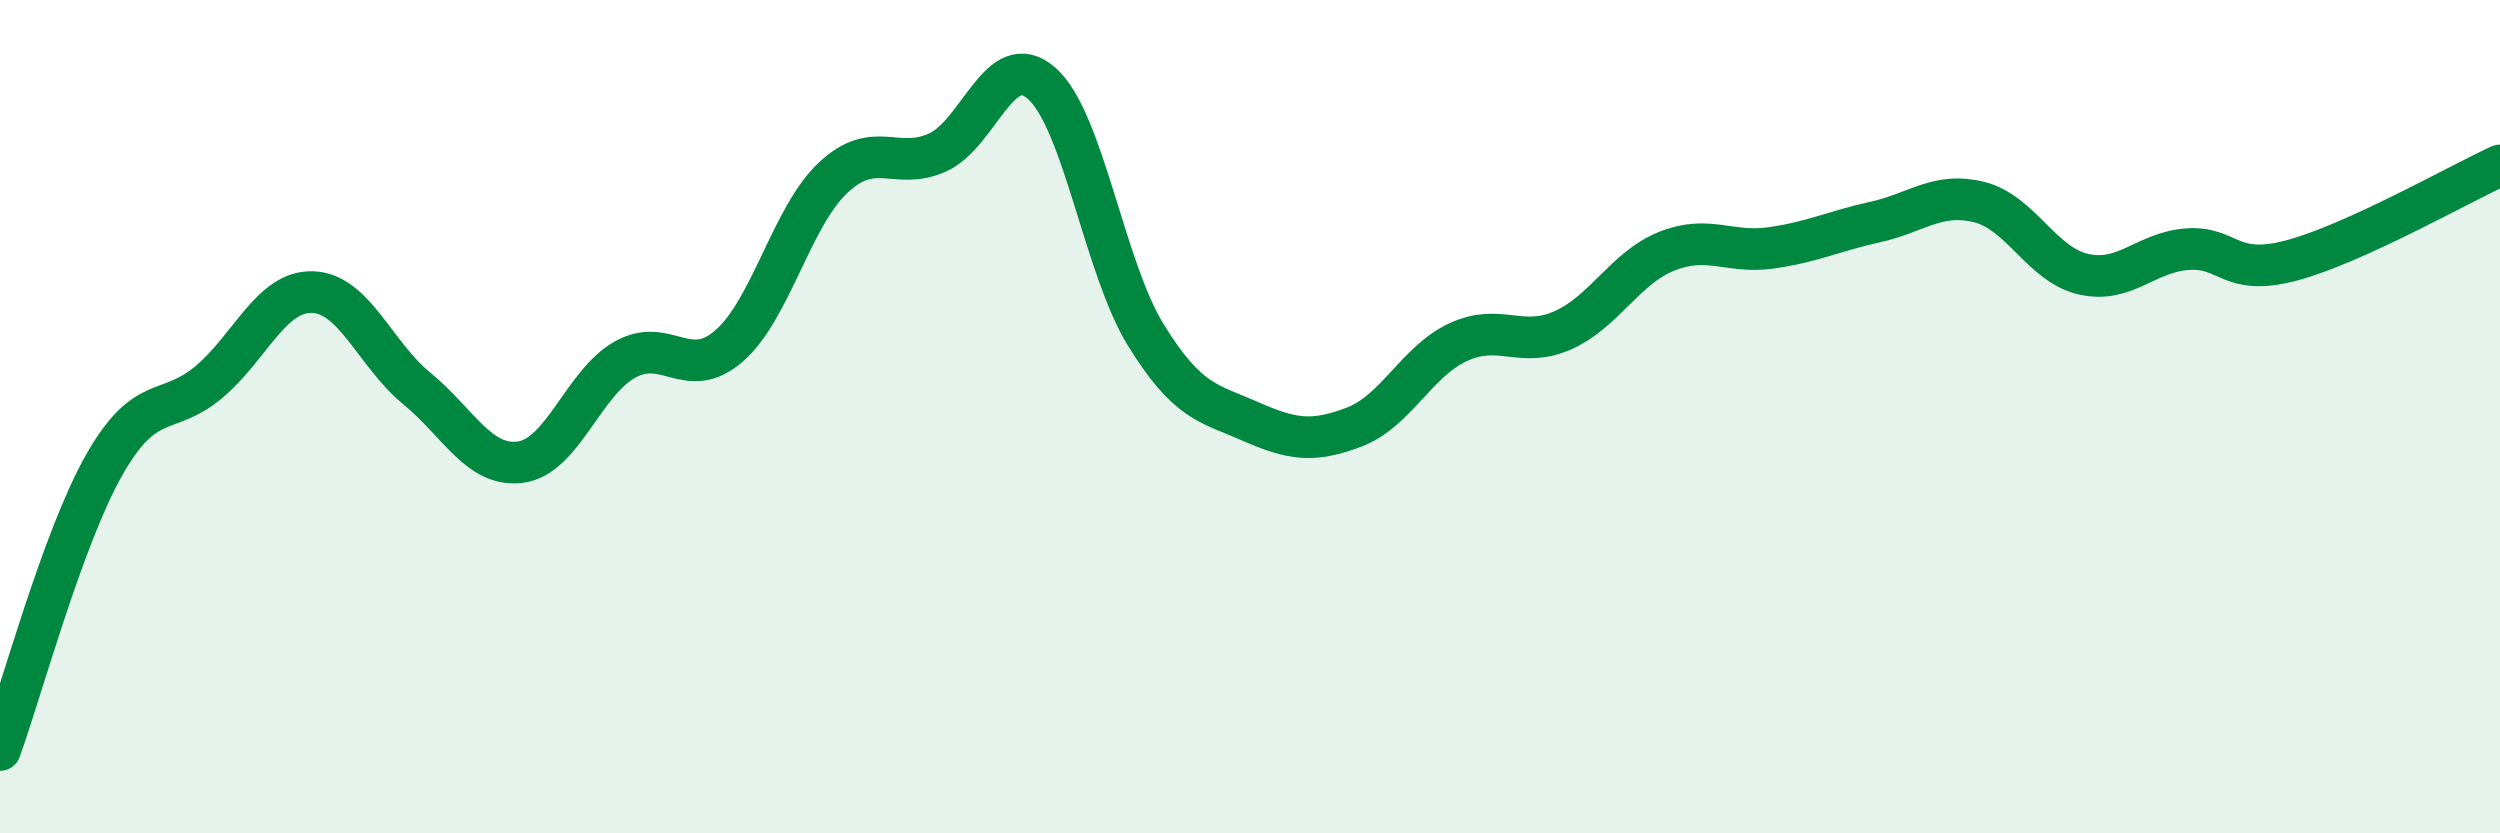
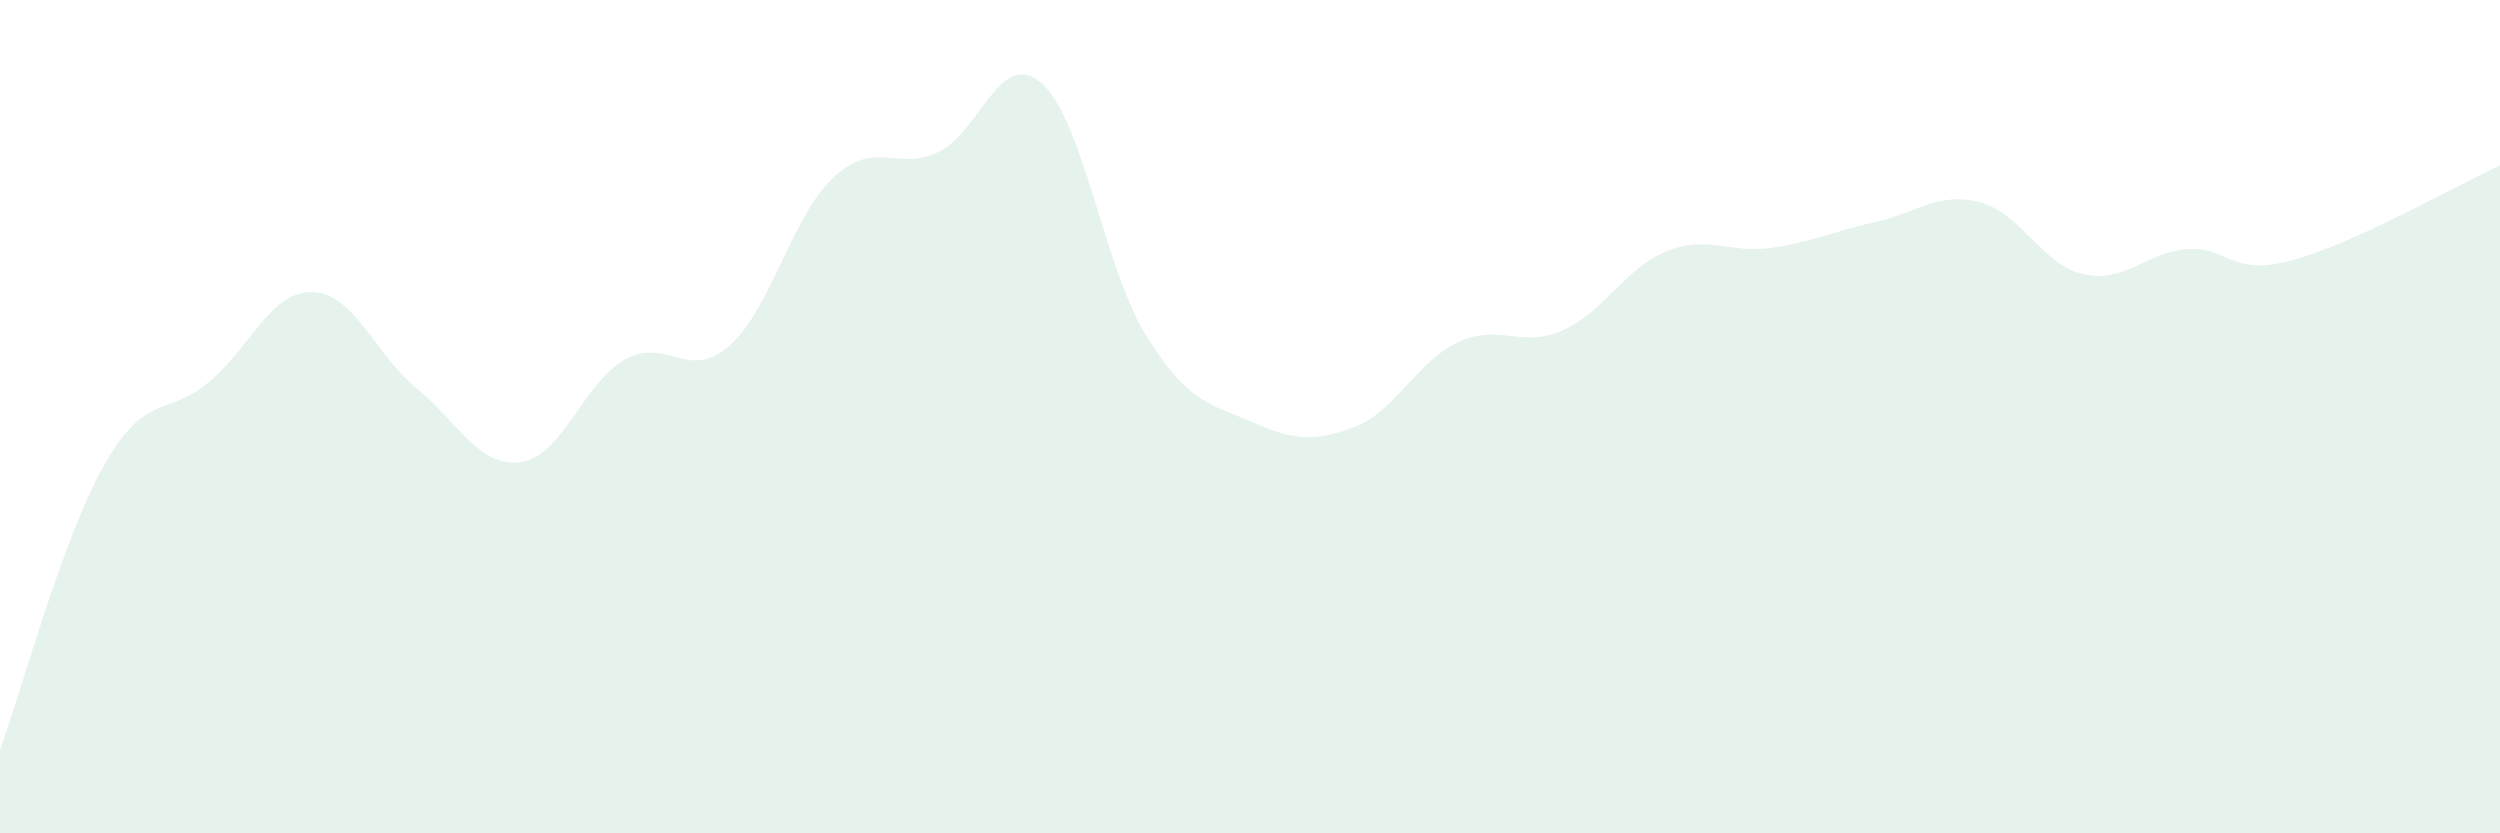
<svg xmlns="http://www.w3.org/2000/svg" width="60" height="20" viewBox="0 0 60 20">
  <path d="M 0,18 C 0.5,16.63 1.5,12.92 2.5,11.16 C 3.5,9.4 4,10.01 5,9.18 C 6,8.35 6.5,6.98 7.5,7.01 C 8.5,7.04 9,8.5 10,9.32 C 11,10.14 11.5,11.23 12.5,11.09 C 13.5,10.95 14,9.19 15,8.63 C 16,8.07 16.5,9.17 17.5,8.3 C 18.5,7.43 19,5.19 20,4.26 C 21,3.33 21.5,4.11 22.5,3.66 C 23.5,3.21 24,1.12 25,2 C 26,2.88 26.5,6.42 27.5,8.04 C 28.5,9.66 29,9.67 30,10.11 C 31,10.55 31.5,10.63 32.5,10.25 C 33.5,9.87 34,8.67 35,8.21 C 36,7.75 36.5,8.37 37.5,7.93 C 38.5,7.49 39,6.43 40,6.03 C 41,5.63 41.5,6.09 42.5,5.95 C 43.5,5.81 44,5.55 45,5.33 C 46,5.11 46.5,4.6 47.5,4.85 C 48.5,5.1 49,6.35 50,6.58 C 51,6.81 51.5,6.05 52.5,5.98 C 53.5,5.91 53.5,6.65 55,6.25 C 56.5,5.85 59,4.43 60,3.97L60 20L0 20Z" fill="#008740" opacity="0.1" stroke-linecap="round" stroke-linejoin="round" />
-   <path d="M 0,18 C 0.5,16.63 1.5,12.92 2.5,11.16 C 3.5,9.4 4,10.01 5,9.18 C 6,8.35 6.5,6.98 7.5,7.01 C 8.5,7.04 9,8.5 10,9.32 C 11,10.14 11.5,11.23 12.5,11.09 C 13.5,10.95 14,9.19 15,8.63 C 16,8.07 16.5,9.17 17.5,8.3 C 18.5,7.43 19,5.19 20,4.26 C 21,3.33 21.5,4.11 22.5,3.66 C 23.5,3.21 24,1.12 25,2 C 26,2.88 26.5,6.42 27.5,8.04 C 28.5,9.66 29,9.67 30,10.11 C 31,10.55 31.5,10.63 32.5,10.25 C 33.5,9.87 34,8.67 35,8.21 C 36,7.75 36.5,8.37 37.5,7.93 C 38.5,7.49 39,6.43 40,6.03 C 41,5.63 41.5,6.09 42.5,5.95 C 43.5,5.81 44,5.55 45,5.33 C 46,5.11 46.5,4.6 47.5,4.85 C 48.5,5.1 49,6.35 50,6.58 C 51,6.81 51.5,6.05 52.5,5.98 C 53.5,5.91 53.5,6.65 55,6.25 C 56.5,5.85 59,4.43 60,3.97" stroke="#008740" stroke-width="1" fill="none" stroke-linecap="round" stroke-linejoin="round" />
</svg>